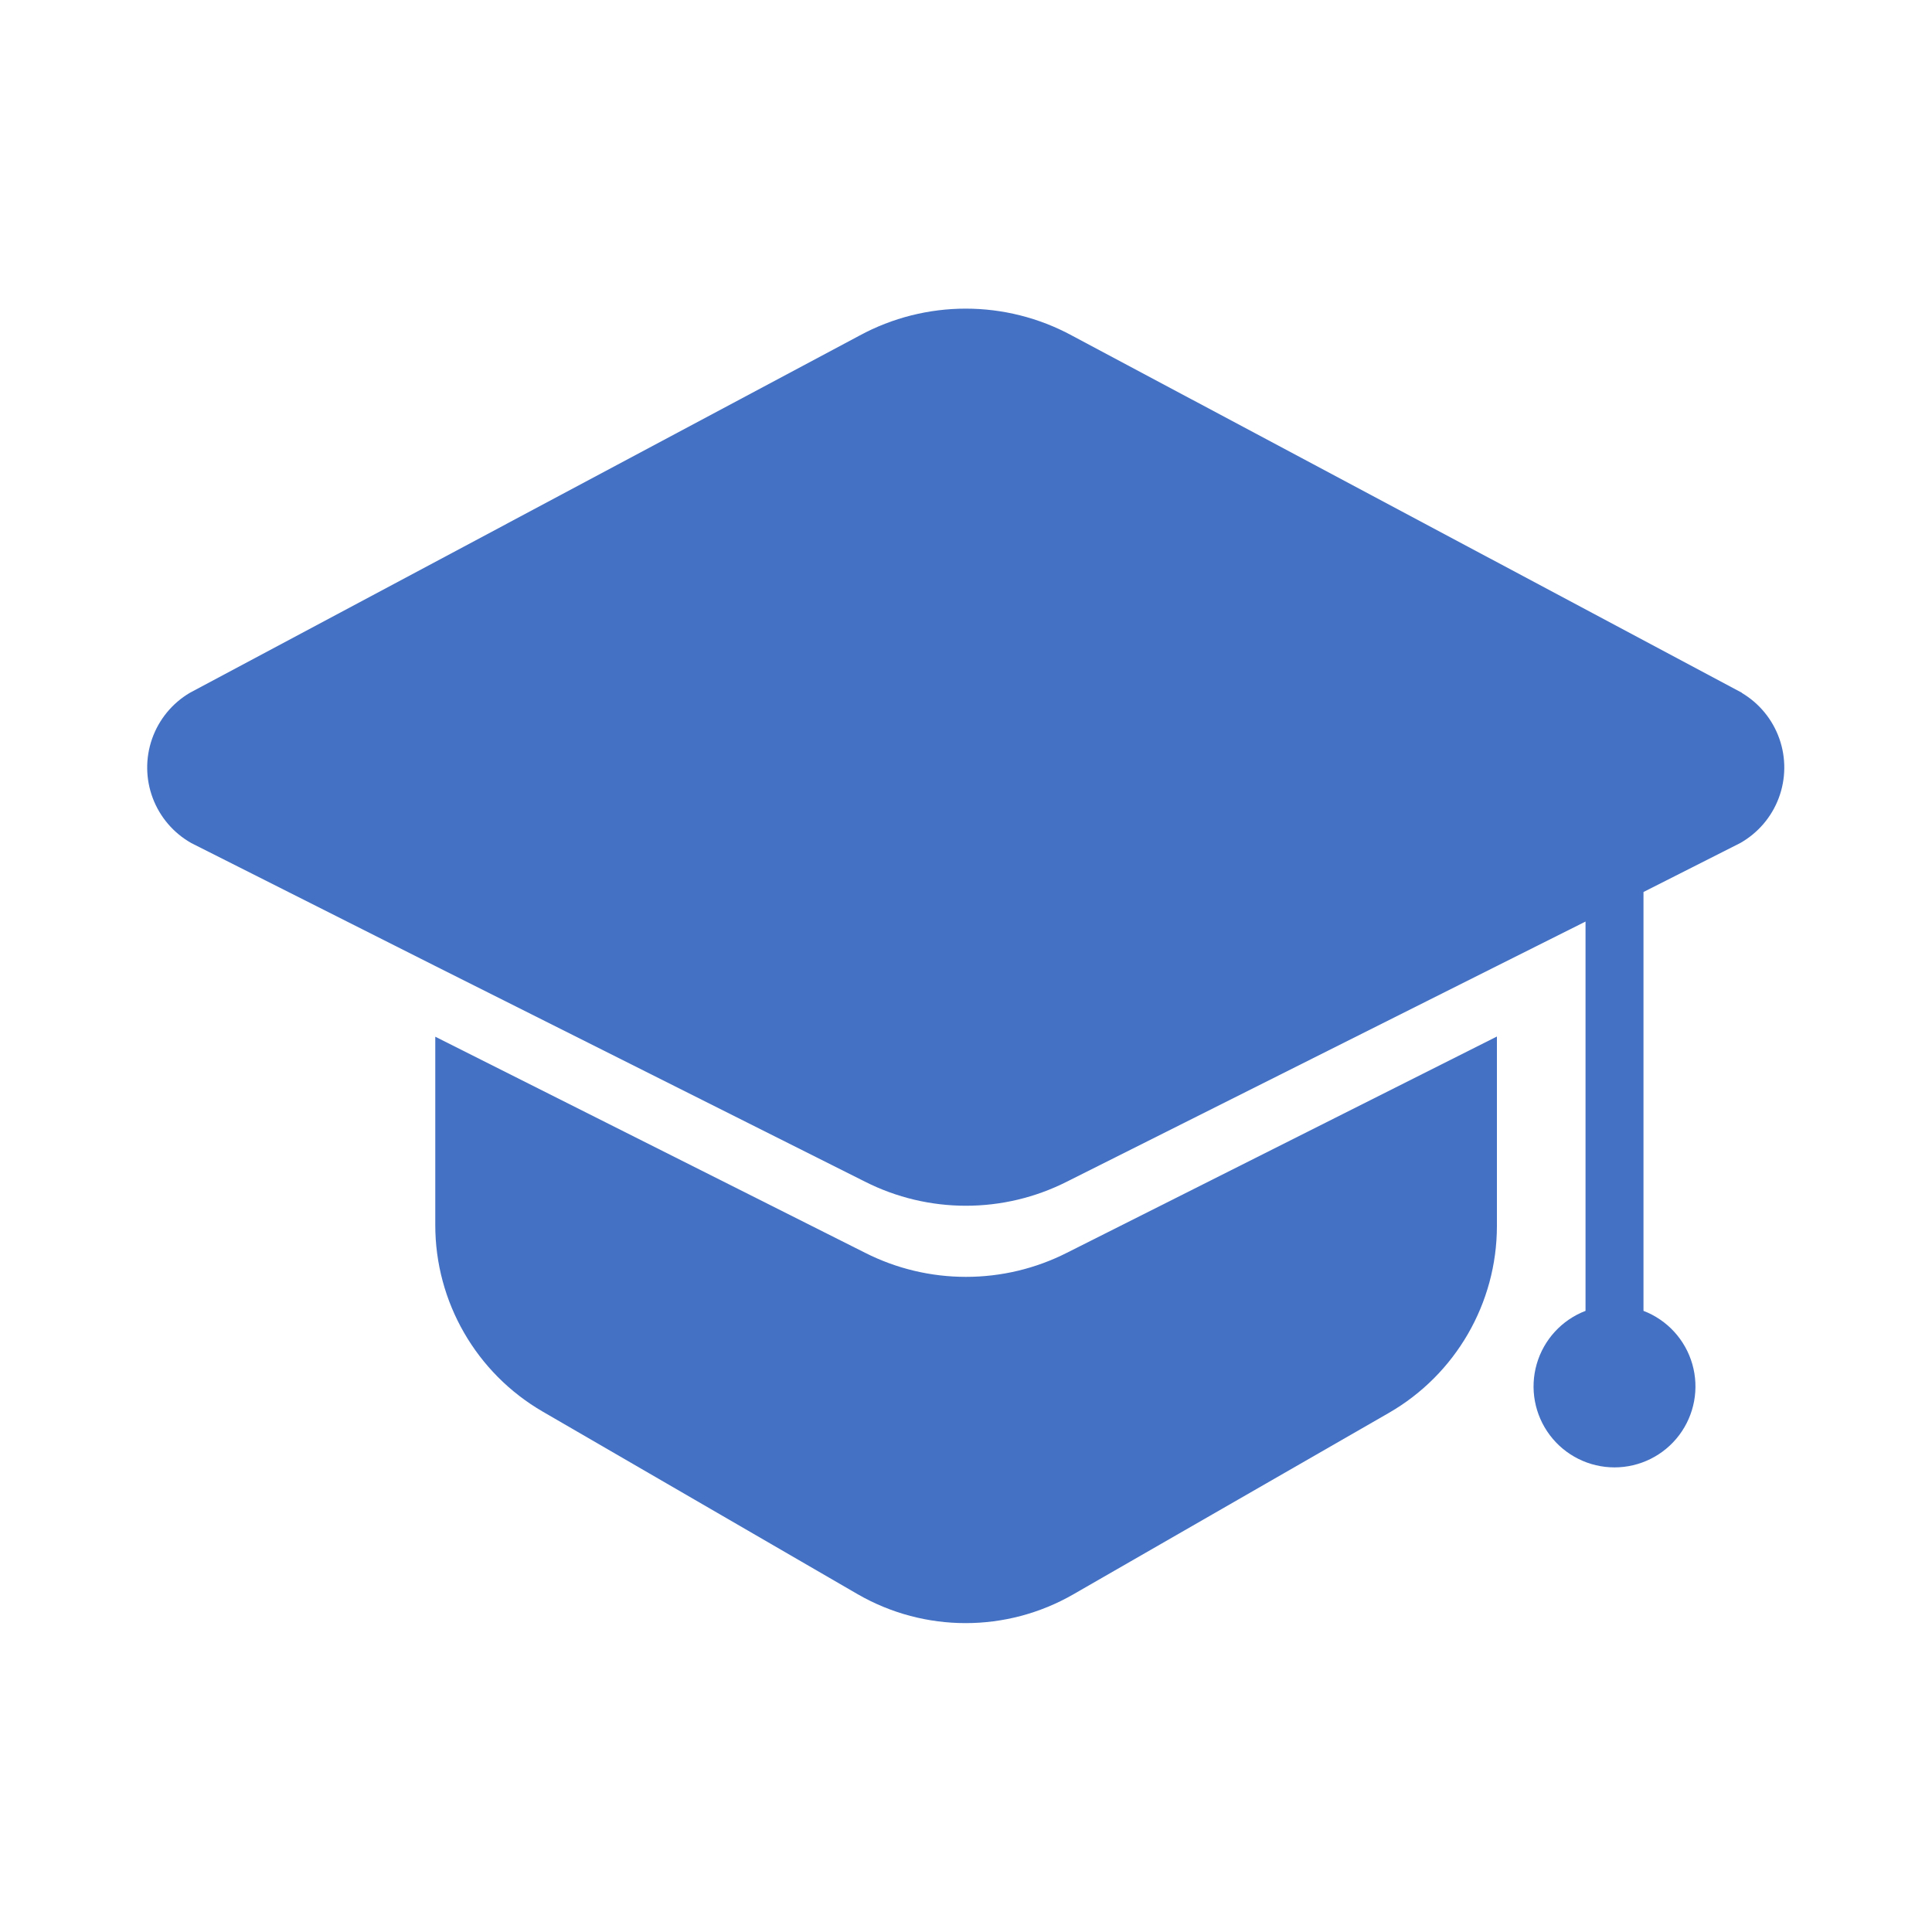
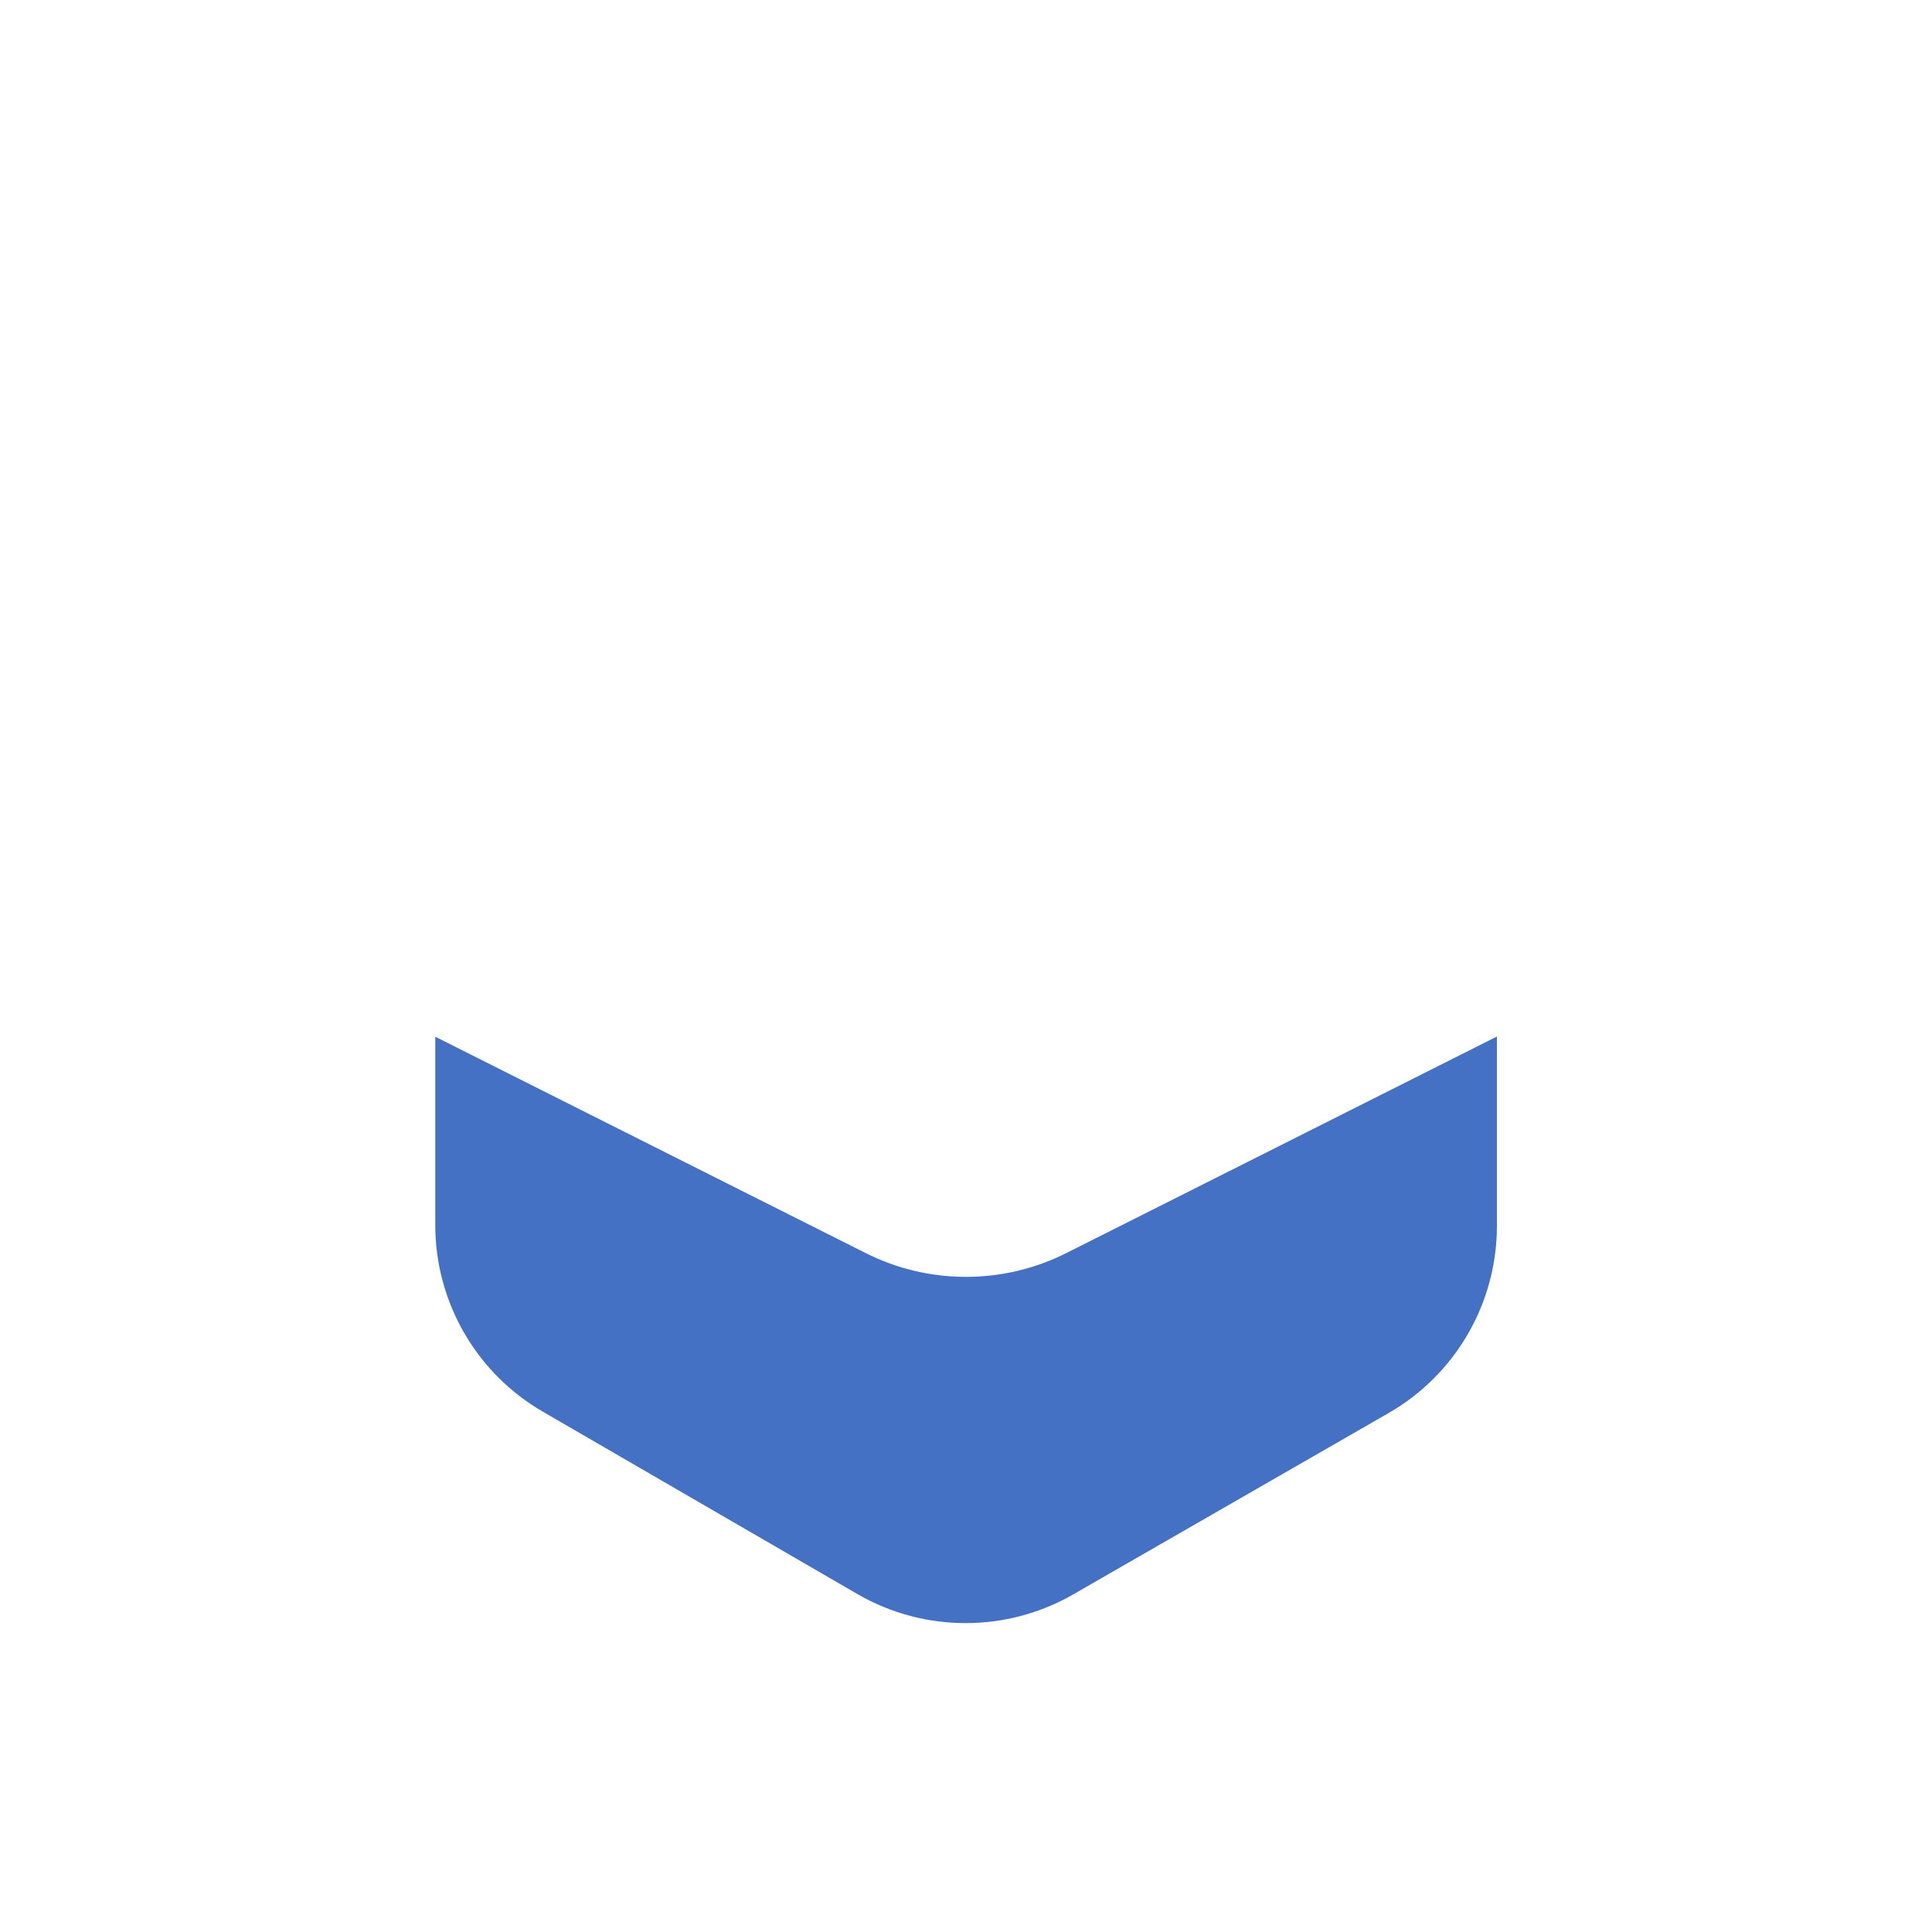
<svg xmlns="http://www.w3.org/2000/svg" width="1200pt" height="1200pt" version="1.1" viewBox="0 0 1200 1200">
  <g fill="#4471c3">
    <path d="m600 793.08c-21.809 0.016-43.312-5.125-62.762-15l-266.88-134.16v116.88c-0.047 47.84 25.434 92.074 66.84 116.04l195.6 113.4c41.449 23.875 92.473 23.875 133.92 0l195.96-112.68c41.445-23.898 67.012-68.078 67.082-115.92v-117.84l-267 134.28c-19.449 9.875-40.953 15.016-62.762 15z" />
-     <path d="m1082 430.32-416.16-221.88c-41.168-22.32-90.828-22.32-132 0l-415.92 221.88c-10.918 6.441-19.215 16.527-23.43 28.484-4.219 11.953-4.082 25.012 0.379 36.879 4.461 11.867 12.961 21.781 24.012 27.996l151.44 76.32 266.88 133.92c39.453 19.992 86.07 19.992 125.52 0l267-133.92 55.078-27.602v241.8c-14.742 5.652-25.973 17.902-30.328 33.078-4.356 15.172-1.332 31.516 8.168 44.125s24.371 20.023 40.16 20.023c15.789 0 30.66-7.414 40.16-20.023s12.523-28.953 8.168-44.125c-4.356-15.176-15.586-27.426-30.328-33.078v-260.16l60-30.359c11.047-6.215 19.551-16.129 24.012-27.996 4.461-11.867 4.594-24.926 0.379-36.879-4.215-11.957-12.512-22.043-23.43-28.484z" />
  </g>
</svg>